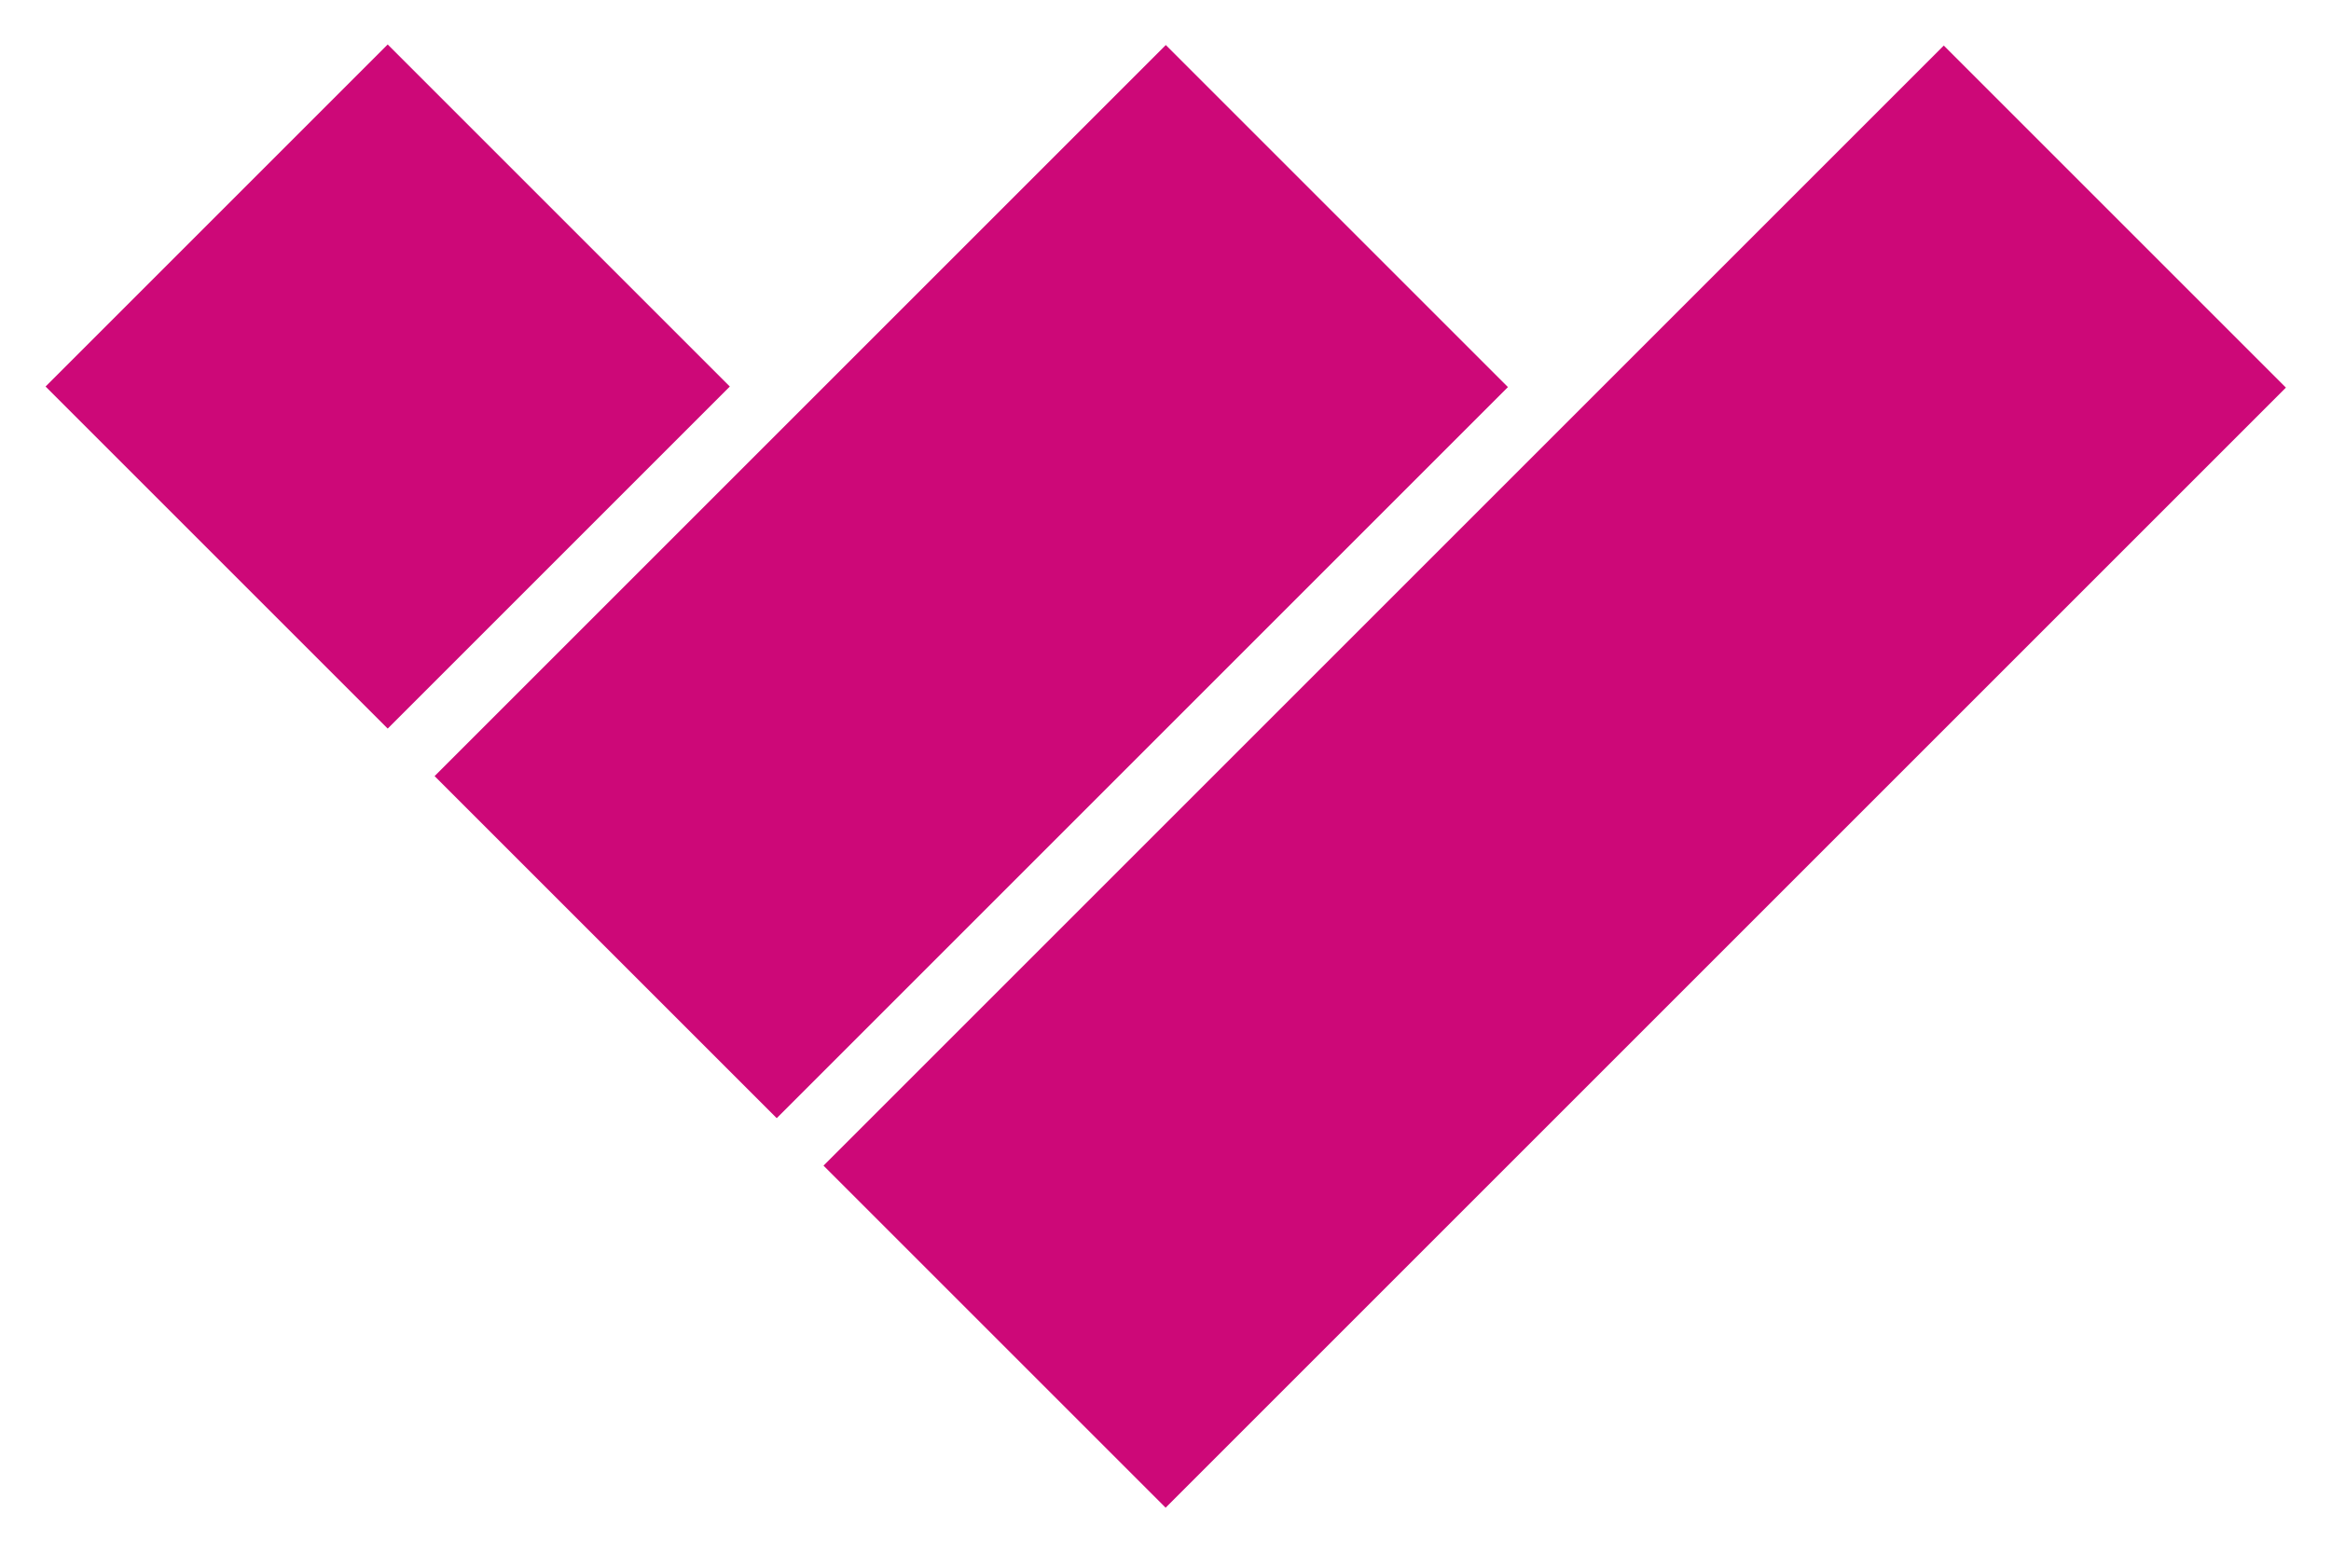
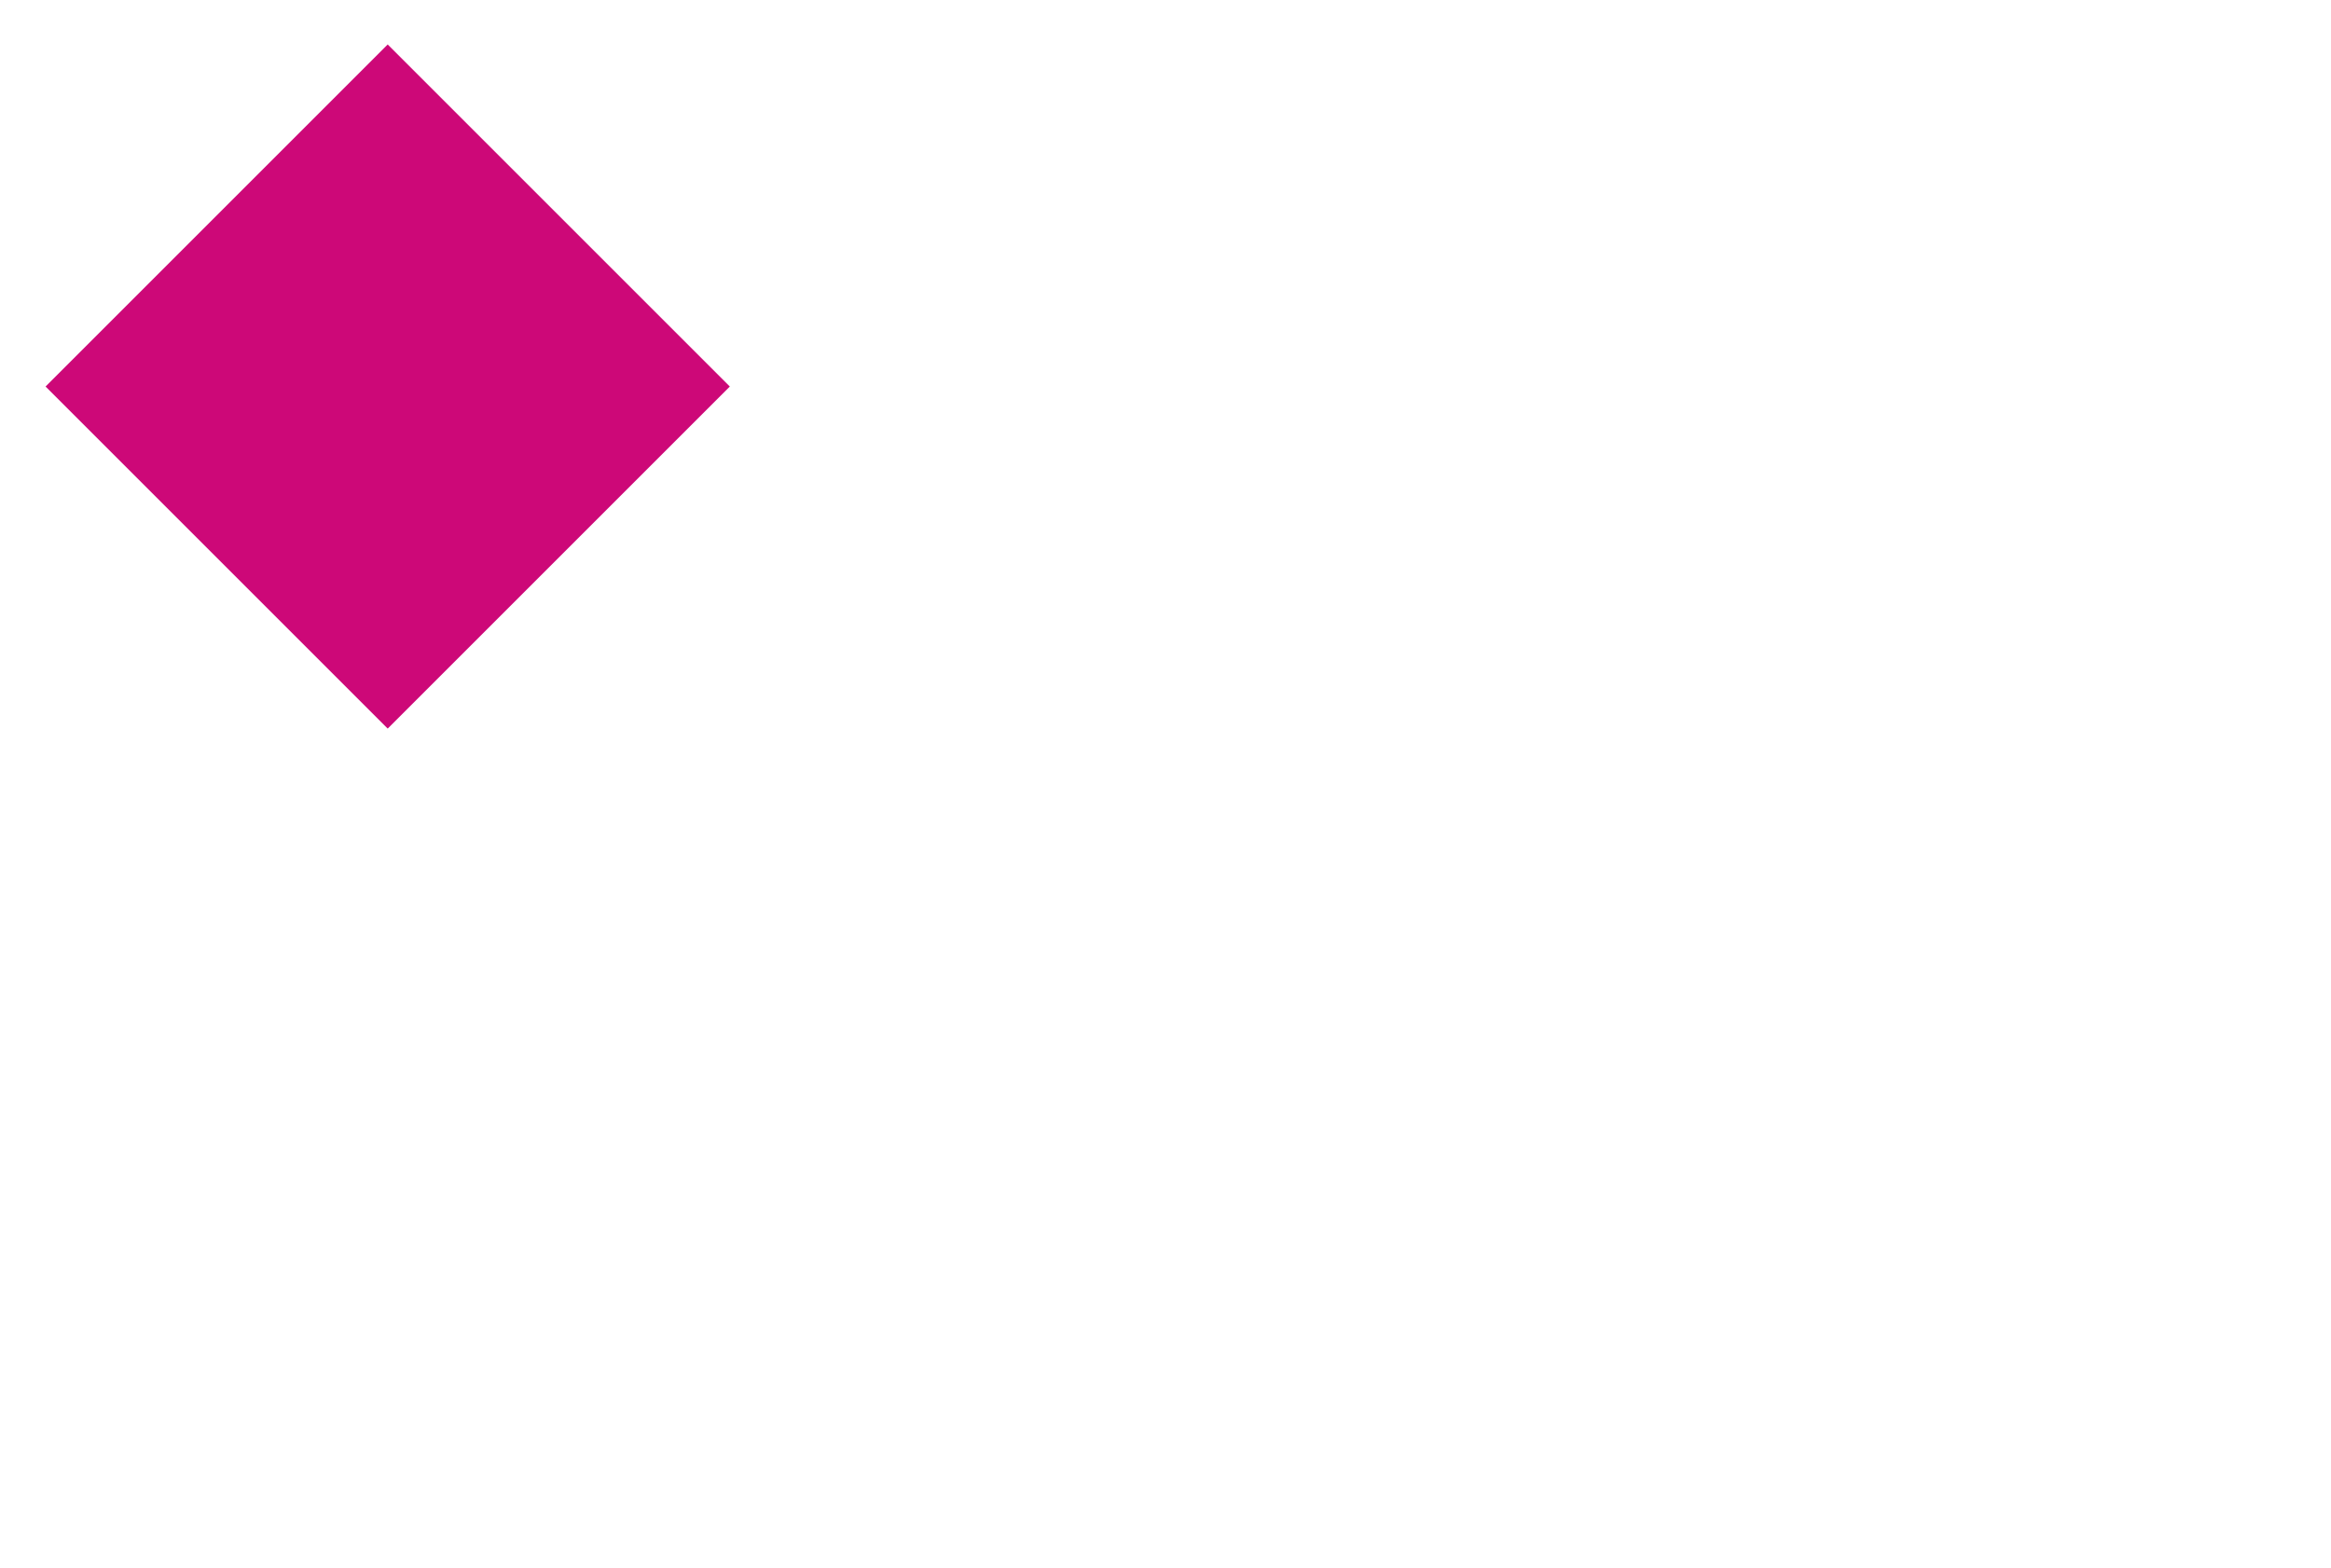
<svg xmlns="http://www.w3.org/2000/svg" version="1.1" id="Ebene_1" x="0px" y="0px" viewBox="0 0 147.4 99.2" style="enable-background:new 0 0 147.4 99.2;" xml:space="preserve">
  <style type="text/css">
	.st0{fill:#CD0878;}
</style>
  <rect x="9.2" y="9.2" transform="matrix(0.707 -0.707 0.707 0.707 -10.127 24.446)" class="st0" width="30.6" height="30.6" />
-   <rect x="28.7" y="21.5" transform="matrix(0.707 -0.707 0.707 0.707 -8.01 54.176)" class="st0" width="65.4" height="30.6" />
-   <rect x="48.2" y="33.8" transform="matrix(0.707 -0.707 0.707 0.707 -5.9 83.903)" class="st0" width="100.2" height="30.6" />
</svg>